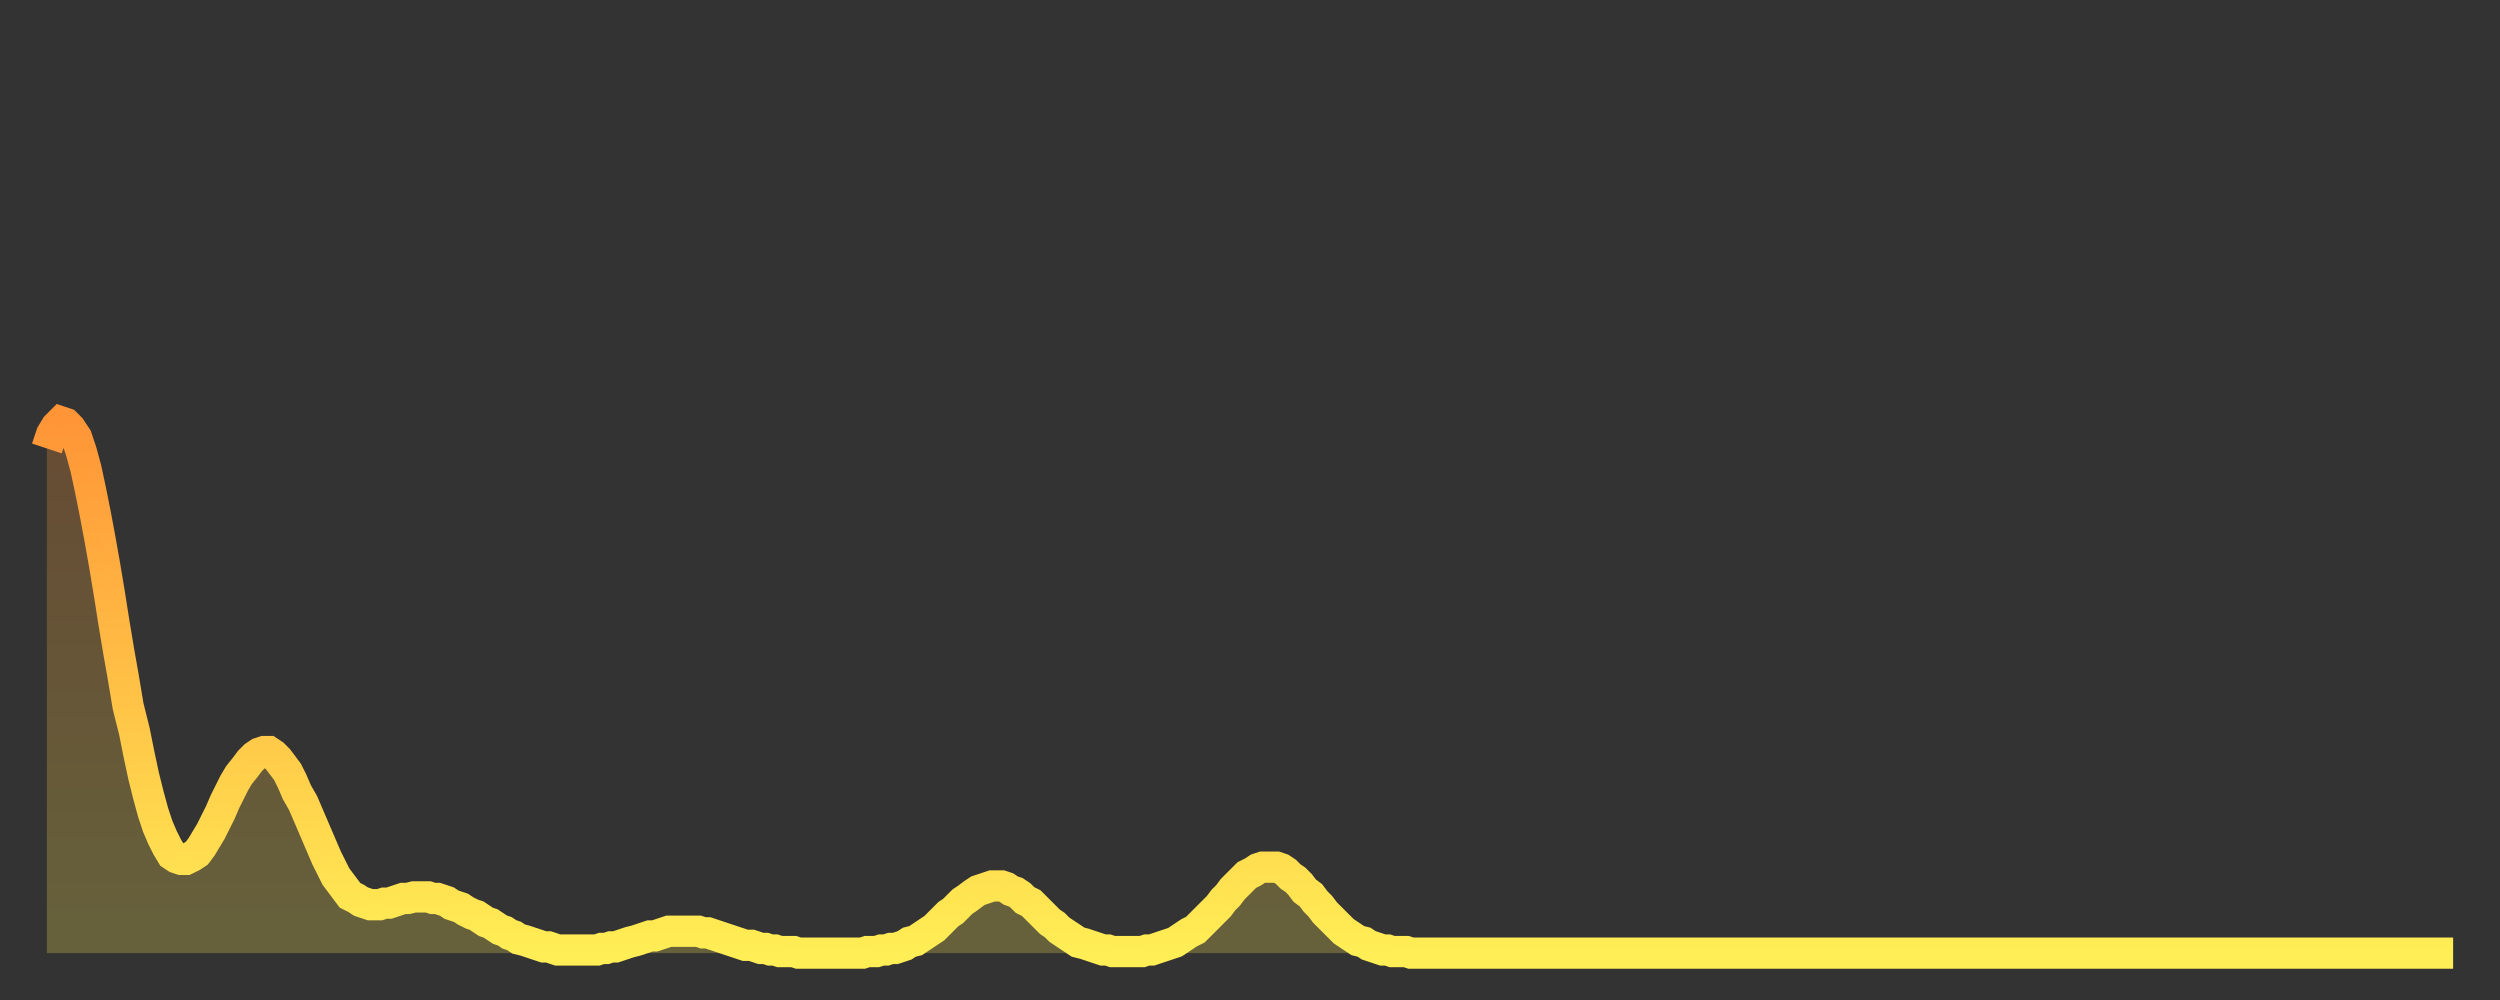
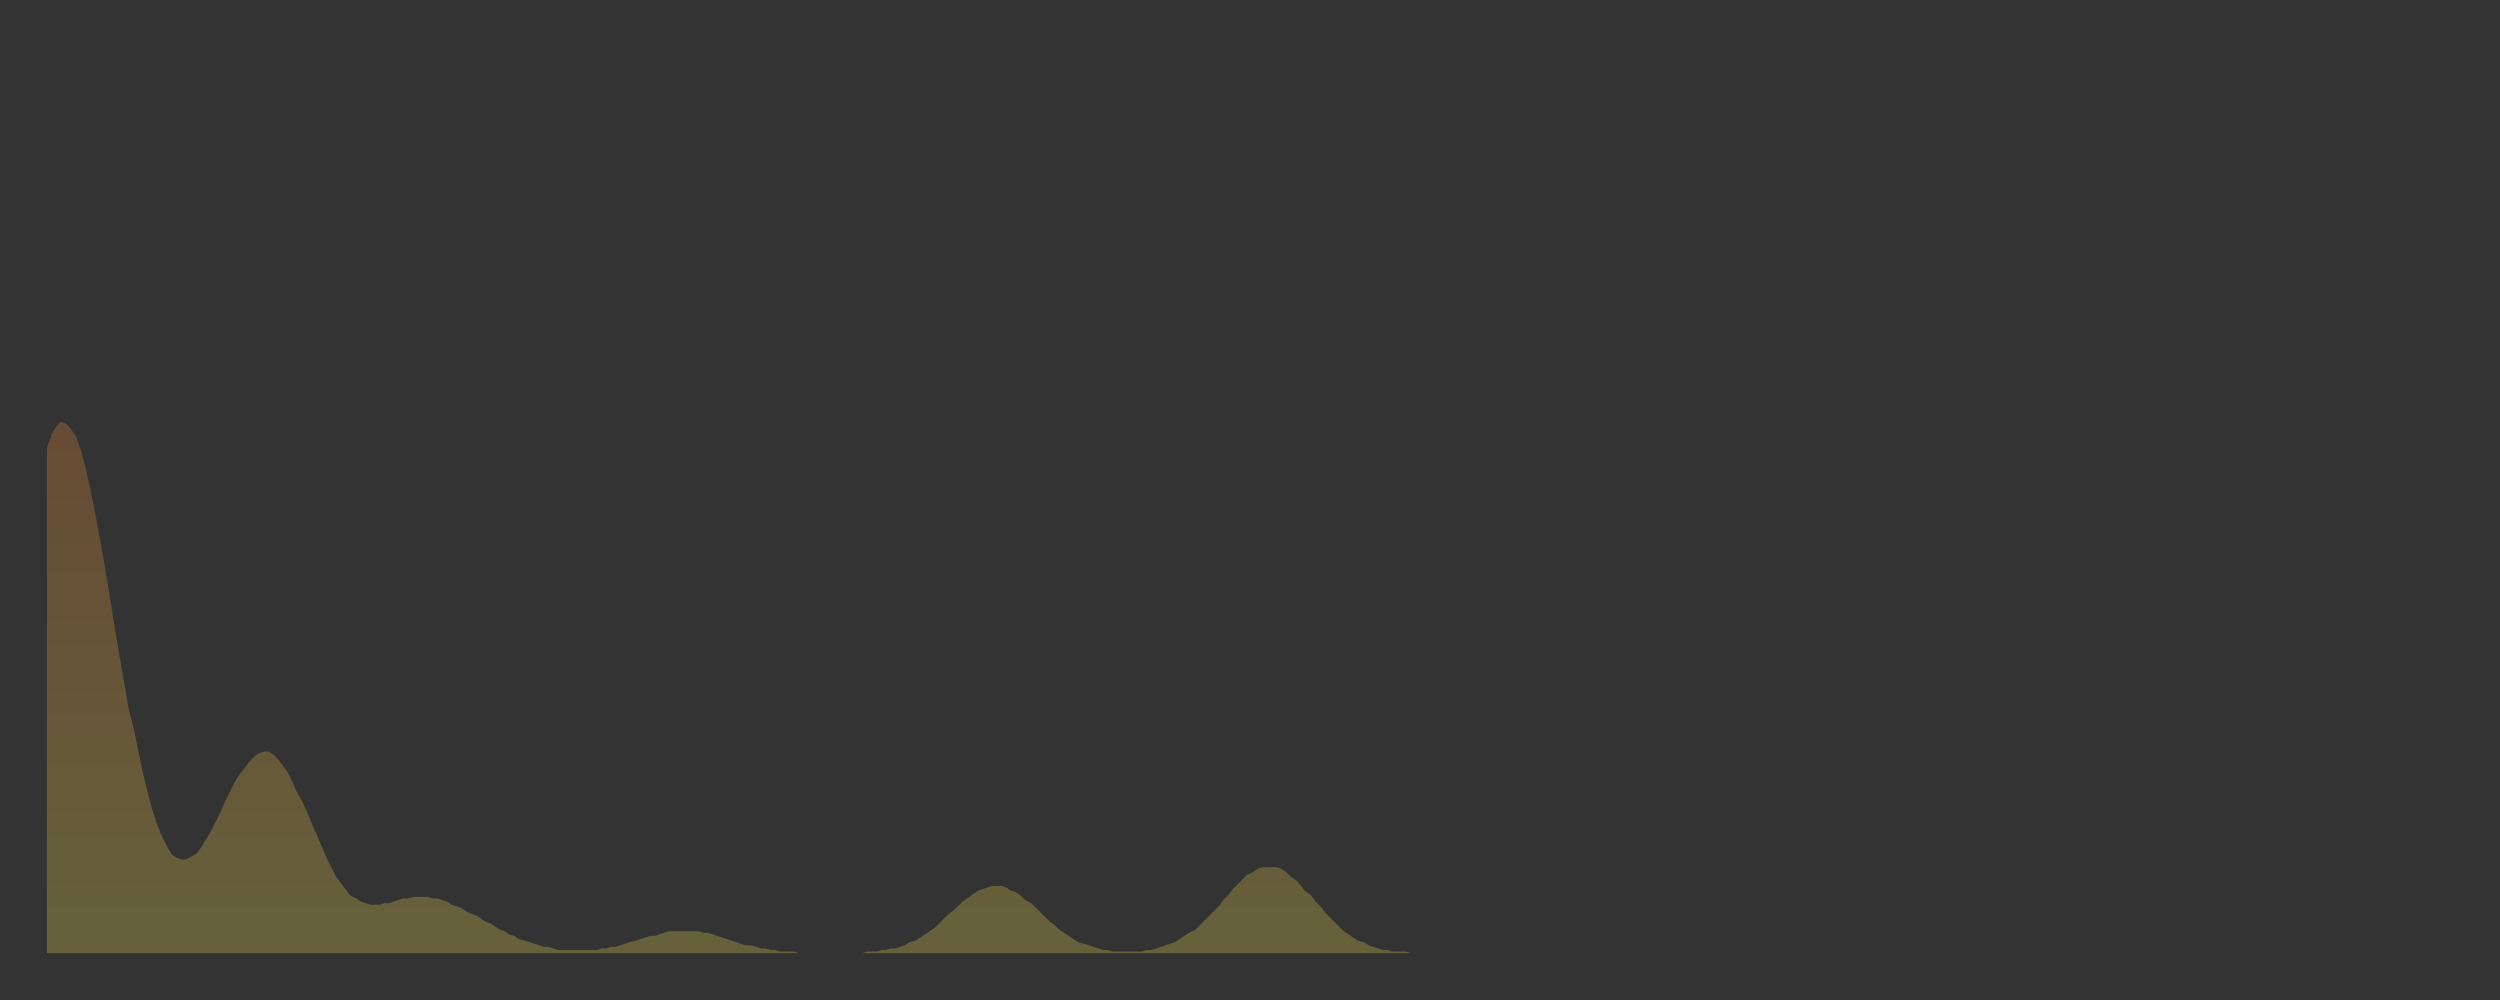
<svg xmlns="http://www.w3.org/2000/svg" baseProfile="full" height="64" version="1.1" width="160">
  <rect width="100%" height="100%" fill="#333333" stroke="none" />
  <defs>
    <linearGradient id="id1984306" x1="0" x2="0" y1="0" y2="1">
      <stop offset="0%" stop-color="#ff9537" />
      <stop offset="50%" stop-color="#ffc146" />
      <stop offset="100%" stop-color="#ffee55" />
    </linearGradient>
  </defs>
  <g transform="translate(3,3)">
    <g>
-       <path d="M 0.0 25.7 0.3 24.8 0.6 24.3 0.9 24.0 1.2 24.1 1.5 24.4 1.9 25.0 2.2 25.9 2.5 27.0 2.8 28.4 3.1 29.9 3.4 31.5 3.7 33.2 4.0 35.0 4.3 36.9 4.6 38.7 4.9 40.4 5.2 42.2 5.6 43.8 5.9 45.3 6.2 46.7 6.5 47.9 6.8 49.0 7.1 49.9 7.4 50.6 7.7 51.2 8.0 51.7 8.3 51.9 8.6 52.0 8.9 52.0 9.3 51.8 9.6 51.6 9.9 51.2 10.2 50.7 10.5 50.2 10.8 49.6 11.1 49.0 11.4 48.3 11.7 47.7 12.0 47.1 12.3 46.6 12.7 46.1 13.0 45.7 13.3 45.4 13.6 45.2 13.9 45.1 14.2 45.1 14.5 45.3 14.8 45.6 15.1 46.0 15.4 46.4 15.7 47.0 16.0 47.7 16.4 48.4 16.7 49.1 17.0 49.8 17.3 50.5 17.6 51.2 17.9 51.9 18.2 52.5 18.5 53.1 18.8 53.5 19.1 53.9 19.4 54.3 19.8 54.5 20.1 54.7 20.4 54.8 20.7 54.9 21.0 54.9 21.3 54.9 21.6 54.8 21.9 54.8 22.2 54.7 22.5 54.6 22.8 54.5 23.1 54.5 23.5 54.4 23.8 54.4 24.1 54.4 24.4 54.4 24.7 54.5 25.0 54.5 25.3 54.6 25.6 54.7 25.9 54.9 26.2 55.0 26.5 55.1 26.8 55.3 27.2 55.5 27.5 55.6 27.8 55.8 28.1 56.0 28.4 56.1 28.7 56.3 29.0 56.5 29.3 56.6 29.6 56.8 29.9 56.9 30.2 57.1 30.6 57.2 30.9 57.3 31.2 57.4 31.5 57.5 31.8 57.6 32.1 57.6 32.4 57.7 32.7 57.8 33.0 57.8 33.3 57.8 33.6 57.8 33.9 57.8 34.3 57.8 34.6 57.8 34.9 57.8 35.2 57.8 35.5 57.7 35.8 57.7 36.1 57.6 36.4 57.6 36.7 57.5 37.0 57.4 37.3 57.3 37.7 57.2 38.0 57.1 38.3 57.0 38.6 56.9 38.9 56.9 39.2 56.8 39.5 56.7 39.8 56.6 40.1 56.6 40.4 56.6 40.7 56.6 41.0 56.6 41.4 56.6 41.7 56.6 42.0 56.7 42.3 56.7 42.6 56.8 42.9 56.9 43.2 57.0 43.5 57.1 43.8 57.2 44.1 57.3 44.4 57.4 44.7 57.5 45.1 57.5 45.4 57.6 45.7 57.7 46.0 57.7 46.3 57.8 46.6 57.8 46.9 57.9 47.2 57.9 47.5 57.9 47.8 57.9 48.1 58.0 48.5 58.0 48.8 58.0 49.1 58.0 49.4 58.0 49.7 58.0 50.0 58.0 50.3 58.0 50.6 58.0 50.9 58.0 51.2 58.0 51.5 58.0 51.8 58.0 52.2 58.0 52.5 57.9 52.8 57.9 53.1 57.9 53.4 57.8 53.7 57.8 54.0 57.7 54.3 57.7 54.6 57.6 54.9 57.5 55.2 57.3 55.6 57.2 55.9 57.0 56.2 56.8 56.5 56.6 56.8 56.4 57.1 56.1 57.4 55.8 57.7 55.5 58.0 55.3 58.3 55.0 58.6 54.7 58.9 54.5 59.3 54.2 59.6 54.0 59.9 53.9 60.2 53.8 60.5 53.7 60.8 53.7 61.1 53.7 61.4 53.8 61.7 54.0 62.0 54.1 62.3 54.3 62.6 54.6 63.0 54.8 63.3 55.1 63.6 55.4 63.9 55.7 64.2 56.0 64.5 56.2 64.8 56.5 65.1 56.7 65.4 56.9 65.7 57.1 66.0 57.3 66.4 57.4 66.7 57.5 67.0 57.6 67.3 57.7 67.6 57.8 67.9 57.8 68.2 57.9 68.5 57.9 68.8 57.9 69.1 57.9 69.4 57.9 69.7 57.9 70.1 57.9 70.4 57.8 70.7 57.8 71.0 57.7 71.3 57.6 71.6 57.5 71.9 57.4 72.2 57.3 72.5 57.1 72.8 56.9 73.1 56.7 73.5 56.5 73.8 56.2 74.1 55.9 74.4 55.6 74.7 55.3 75.0 55.0 75.3 54.6 75.6 54.3 75.9 53.9 76.2 53.6 76.5 53.3 76.8 53.0 77.2 52.8 77.5 52.6 77.8 52.5 78.1 52.5 78.4 52.5 78.7 52.5 79.0 52.6 79.3 52.8 79.6 53.1 79.9 53.3 80.2 53.6 80.5 54.0 80.9 54.3 81.2 54.7 81.5 55.0 81.8 55.4 82.1 55.7 82.4 56.0 82.7 56.3 83.0 56.6 83.3 56.8 83.6 57.0 83.9 57.2 84.3 57.3 84.6 57.5 84.9 57.6 85.2 57.7 85.5 57.8 85.8 57.8 86.1 57.9 86.4 57.9 86.7 57.9 87.0 57.9 87.3 58.0 87.6 58.0 88.0 58.0 88.3 58.0 88.6 58.0 88.9 58.0 89.2 58.0 89.5 58.0 89.8 58.0 90.1 58.0 90.4 58.0 90.7 58.0 91.0 58.0 91.4 58.0 91.7 58.0 92.0 58.0 92.3 58.0 92.6 58.0 92.9 58.0 93.2 58.0 93.5 58.0 93.8 58.0 94.1 58.0 94.4 58.0 94.7 58.0 95.1 58.0 95.4 58.0 95.7 58.0 96.0 58.0 96.3 58.0 96.6 58.0 96.9 58.0 97.2 58.0 97.5 58.0 97.8 58.0 98.1 58.0 98.4 58.0 98.8 58.0 99.1 58.0 99.4 58.0 99.7 58.0 100.0 58.0 100.3 58.0 100.6 58.0 100.9 58.0 101.2 58.0 101.5 58.0 101.8 58.0 102.2 58.0 102.5 58.0 102.8 58.0 103.1 58.0 103.4 58.0 103.7 58.0 104.0 58.0 104.3 58.0 104.6 58.0 104.9 58.0 105.2 58.0 105.5 58.0 105.9 58.0 106.2 58.0 106.5 58.0 106.8 58.0 107.1 58.0 107.4 58.0 107.7 58.0 108.0 58.0 108.3 58.0 108.6 58.0 108.9 58.0 109.3 58.0 109.6 58.0 109.9 58.0 110.2 58.0 110.5 58.0 110.8 58.0 111.1 58.0 111.4 58.0 111.7 58.0 112.0 58.0 112.3 58.0 112.6 58.0 113.0 58.0 113.3 58.0 113.6 58.0 113.9 58.0 114.2 58.0 114.5 58.0 114.8 58.0 115.1 58.0 115.4 58.0 115.7 58.0 116.0 58.0 116.3 58.0 116.7 58.0 117.0 58.0 117.3 58.0 117.6 58.0 117.9 58.0 118.2 58.0 118.5 58.0 118.8 58.0 119.1 58.0 119.4 58.0 119.7 58.0 120.1 58.0 120.4 58.0 120.7 58.0 121.0 58.0 121.3 58.0 121.6 58.0 121.9 58.0 122.2 58.0 122.5 58.0 122.8 58.0 123.1 58.0 123.4 58.0 123.8 58.0 124.1 58.0 124.4 58.0 124.7 58.0 125.0 58.0 125.3 58.0 125.6 58.0 125.9 58.0 126.2 58.0 126.5 58.0 126.8 58.0 127.2 58.0 127.5 58.0 127.8 58.0 128.1 58.0 128.4 58.0 128.7 58.0 129.0 58.0 129.3 58.0 129.6 58.0 129.9 58.0 130.2 58.0 130.5 58.0 130.9 58.0 131.2 58.0 131.5 58.0 131.8 58.0 132.1 58.0 132.4 58.0 132.7 58.0 133.0 58.0 133.3 58.0 133.6 58.0 133.9 58.0 134.2 58.0 134.6 58.0 134.9 58.0 135.2 58.0 135.5 58.0 135.8 58.0 136.1 58.0 136.4 58.0 136.7 58.0 137.0 58.0 137.3 58.0 137.6 58.0 138.0 58.0 138.3 58.0 138.6 58.0 138.9 58.0 139.2 58.0 139.5 58.0 139.8 58.0 140.1 58.0 140.4 58.0 140.7 58.0 141.0 58.0 141.3 58.0 141.7 58.0 142.0 58.0 142.3 58.0 142.6 58.0 142.9 58.0 143.2 58.0 143.5 58.0 143.8 58.0 144.1 58.0 144.4 58.0 144.7 58.0 145.1 58.0 145.4 58.0 145.7 58.0 146.0 58.0 146.3 58.0 146.6 58.0 146.9 58.0 147.2 58.0 147.5 58.0 147.8 58.0 148.1 58.0 148.4 58.0 148.8 58.0 149.1 58.0 149.4 58.0 149.7 58.0 150.0 58.0 150.3 58.0 150.6 58.0 150.9 58.0 151.2 58.0 151.5 58.0 151.8 58.0 152.1 58.0 152.5 58.0 152.8 58.0 153.1 58.0 153.4 58.0 153.7 58.0 154.0 58.0" fill="none" id="graph-curve" opacity="1" stroke="url(#id1984306)" stroke-width="2" />
      <path d="M 0 58 L 0.0 25.7 0.3 24.8 0.6 24.3 0.9 24.0 1.2 24.1 1.5 24.4 1.9 25.0 2.2 25.9 2.5 27.0 2.8 28.4 3.1 29.9 3.4 31.5 3.7 33.2 4.0 35.0 4.3 36.9 4.6 38.7 4.9 40.4 5.2 42.2 5.6 43.8 5.9 45.3 6.2 46.7 6.5 47.9 6.8 49.0 7.1 49.9 7.4 50.6 7.7 51.2 8.0 51.7 8.3 51.9 8.6 52.0 8.9 52.0 9.3 51.8 9.6 51.6 9.9 51.2 10.2 50.7 10.5 50.2 10.8 49.6 11.1 49.0 11.4 48.3 11.7 47.7 12.0 47.1 12.3 46.6 12.7 46.1 13.0 45.7 13.3 45.4 13.6 45.2 13.9 45.1 14.2 45.1 14.5 45.3 14.8 45.6 15.1 46.0 15.4 46.4 15.7 47.0 16.0 47.7 16.4 48.4 16.7 49.1 17.0 49.8 17.3 50.5 17.6 51.2 17.9 51.9 18.2 52.5 18.5 53.1 18.8 53.5 19.1 53.9 19.4 54.3 19.8 54.5 20.1 54.7 20.4 54.8 20.7 54.9 21.0 54.9 21.3 54.9 21.6 54.8 21.9 54.8 22.2 54.7 22.5 54.6 22.8 54.5 23.1 54.5 23.5 54.4 23.8 54.4 24.1 54.4 24.4 54.4 24.7 54.5 25.0 54.5 25.3 54.6 25.6 54.7 25.9 54.9 26.2 55.0 26.5 55.1 26.8 55.3 27.2 55.5 27.5 55.6 27.8 55.8 28.1 56.0 28.4 56.1 28.7 56.3 29.0 56.5 29.3 56.6 29.6 56.8 29.9 56.9 30.2 57.1 30.6 57.2 30.9 57.3 31.2 57.4 31.5 57.5 31.8 57.6 32.1 57.6 32.4 57.7 32.7 57.8 33.0 57.8 33.3 57.8 33.6 57.8 33.9 57.8 34.3 57.8 34.6 57.8 34.9 57.8 35.2 57.8 35.5 57.7 35.8 57.7 36.1 57.6 36.4 57.6 36.7 57.5 37.0 57.4 37.3 57.3 37.7 57.2 38.0 57.1 38.3 57.0 38.6 56.9 38.9 56.9 39.2 56.8 39.5 56.7 39.8 56.6 40.1 56.6 40.4 56.6 40.7 56.6 41.0 56.6 41.4 56.6 41.7 56.6 42.0 56.7 42.3 56.7 42.6 56.8 42.9 56.9 43.2 57.0 43.5 57.1 43.8 57.2 44.1 57.3 44.4 57.4 44.7 57.5 45.1 57.5 45.4 57.6 45.7 57.7 46.0 57.7 46.3 57.8 46.6 57.8 46.9 57.9 47.2 57.9 47.5 57.9 47.8 57.9 48.1 58.0 48.5 58.0 48.8 58.0 49.1 58.0 49.4 58.0 49.7 58.0 50.0 58.0 50.3 58.0 50.6 58.0 50.9 58.0 51.2 58.0 51.5 58.0 51.8 58.0 52.2 58.0 52.5 57.9 52.8 57.9 53.1 57.9 53.4 57.8 53.7 57.8 54.0 57.7 54.3 57.7 54.6 57.6 54.9 57.5 55.2 57.3 55.6 57.2 55.9 57.0 56.2 56.8 56.5 56.6 56.8 56.4 57.1 56.1 57.4 55.8 57.7 55.5 58.0 55.3 58.3 55.0 58.6 54.7 58.9 54.5 59.3 54.2 59.6 54.0 59.9 53.9 60.2 53.8 60.5 53.7 60.8 53.7 61.1 53.7 61.4 53.8 61.7 54.0 62.0 54.1 62.3 54.3 62.6 54.6 63.0 54.8 63.3 55.1 63.6 55.4 63.9 55.7 64.2 56.0 64.5 56.2 64.8 56.5 65.1 56.7 65.4 56.9 65.7 57.1 66.0 57.3 66.4 57.4 66.7 57.5 67.0 57.6 67.3 57.7 67.6 57.8 67.9 57.8 68.2 57.9 68.5 57.9 68.8 57.9 69.1 57.9 69.4 57.9 69.7 57.9 70.1 57.9 70.4 57.8 70.7 57.8 71.0 57.7 71.3 57.6 71.6 57.5 71.9 57.4 72.2 57.3 72.5 57.1 72.8 56.9 73.1 56.7 73.5 56.5 73.8 56.2 74.1 55.9 74.4 55.6 74.7 55.3 75.0 55.0 75.3 54.6 75.6 54.3 75.9 53.9 76.2 53.6 76.5 53.3 76.8 53.0 77.2 52.8 77.5 52.6 77.8 52.5 78.1 52.5 78.4 52.5 78.7 52.5 79.0 52.6 79.3 52.8 79.6 53.1 79.9 53.3 80.2 53.6 80.5 54.0 80.9 54.3 81.2 54.7 81.5 55.0 81.8 55.4 82.1 55.7 82.4 56.0 82.7 56.3 83.0 56.6 83.3 56.8 83.6 57.0 83.9 57.2 84.3 57.3 84.6 57.5 84.9 57.6 85.2 57.7 85.5 57.8 85.8 57.8 86.1 57.9 86.4 57.9 86.7 57.9 87.0 57.9 87.3 58.0 87.6 58.0 88.0 58.0 88.3 58.0 88.6 58.0 88.9 58.0 89.2 58.0 89.5 58.0 89.8 58.0 90.1 58.0 90.4 58.0 90.7 58.0 91.0 58.0 91.4 58.0 91.7 58.0 92.0 58.0 92.3 58.0 92.6 58.0 92.9 58.0 93.2 58.0 93.5 58.0 93.8 58.0 94.1 58.0 94.4 58.0 94.7 58.0 95.1 58.0 95.4 58.0 95.7 58.0 96.0 58.0 96.3 58.0 96.6 58.0 96.9 58.0 97.2 58.0 97.5 58.0 97.8 58.0 98.1 58.0 98.4 58.0 98.8 58.0 99.1 58.0 99.4 58.0 99.7 58.0 100.0 58.0 100.3 58.0 100.6 58.0 100.9 58.0 101.2 58.0 101.5 58.0 101.8 58.0 102.2 58.0 102.5 58.0 102.8 58.0 103.1 58.0 103.4 58.0 103.7 58.0 104.0 58.0 104.3 58.0 104.6 58.0 104.9 58.0 105.2 58.0 105.5 58.0 105.9 58.0 106.2 58.0 106.5 58.0 106.8 58.0 107.1 58.0 107.4 58.0 107.7 58.0 108.0 58.0 108.3 58.0 108.6 58.0 108.9 58.0 109.3 58.0 109.6 58.0 109.9 58.0 110.2 58.0 110.5 58.0 110.8 58.0 111.1 58.0 111.4 58.0 111.7 58.0 112.0 58.0 112.3 58.0 112.6 58.0 113.0 58.0 113.3 58.0 113.6 58.0 113.9 58.0 114.2 58.0 114.5 58.0 114.8 58.0 115.1 58.0 115.4 58.0 115.7 58.0 116.0 58.0 116.3 58.0 116.7 58.0 117.0 58.0 117.3 58.0 117.6 58.0 117.9 58.0 118.2 58.0 118.5 58.0 118.8 58.0 119.1 58.0 119.4 58.0 119.7 58.0 120.1 58.0 120.4 58.0 120.7 58.0 121.0 58.0 121.3 58.0 121.6 58.0 121.9 58.0 122.2 58.0 122.5 58.0 122.8 58.0 123.1 58.0 123.4 58.0 123.8 58.0 124.1 58.0 124.4 58.0 124.7 58.0 125.0 58.0 125.3 58.0 125.6 58.0 125.9 58.0 126.2 58.0 126.5 58.0 126.8 58.0 127.2 58.0 127.5 58.0 127.8 58.0 128.1 58.0 128.4 58.0 128.7 58.0 129.0 58.0 129.3 58.0 129.6 58.0 129.9 58.0 130.2 58.0 130.5 58.0 130.9 58.0 131.2 58.0 131.5 58.0 131.8 58.0 132.1 58.0 132.4 58.0 132.7 58.0 133.0 58.0 133.3 58.0 133.6 58.0 133.9 58.0 134.2 58.0 134.6 58.0 134.9 58.0 135.2 58.0 135.5 58.0 135.8 58.0 136.1 58.0 136.4 58.0 136.7 58.0 137.0 58.0 137.3 58.0 137.6 58.0 138.0 58.0 138.3 58.0 138.6 58.0 138.9 58.0 139.2 58.0 139.5 58.0 139.8 58.0 140.1 58.0 140.4 58.0 140.7 58.0 141.0 58.0 141.3 58.0 141.7 58.0 142.0 58.0 142.3 58.0 142.6 58.0 142.9 58.0 143.2 58.0 143.5 58.0 143.8 58.0 144.1 58.0 144.4 58.0 144.7 58.0 145.1 58.0 145.4 58.0 145.7 58.0 146.0 58.0 146.3 58.0 146.6 58.0 146.9 58.0 147.2 58.0 147.5 58.0 147.8 58.0 148.1 58.0 148.4 58.0 148.8 58.0 149.1 58.0 149.4 58.0 149.7 58.0 150.0 58.0 150.3 58.0 150.6 58.0 150.9 58.0 151.2 58.0 151.5 58.0 151.8 58.0 152.1 58.0 152.5 58.0 152.8 58.0 153.1 58.0 153.4 58.0 153.7 58.0 154.0 58.0 154 58" fill="url(#id1984306)" fill-opacity=".25" id="graph-shadow" />
    </g>
  </g>
</svg>